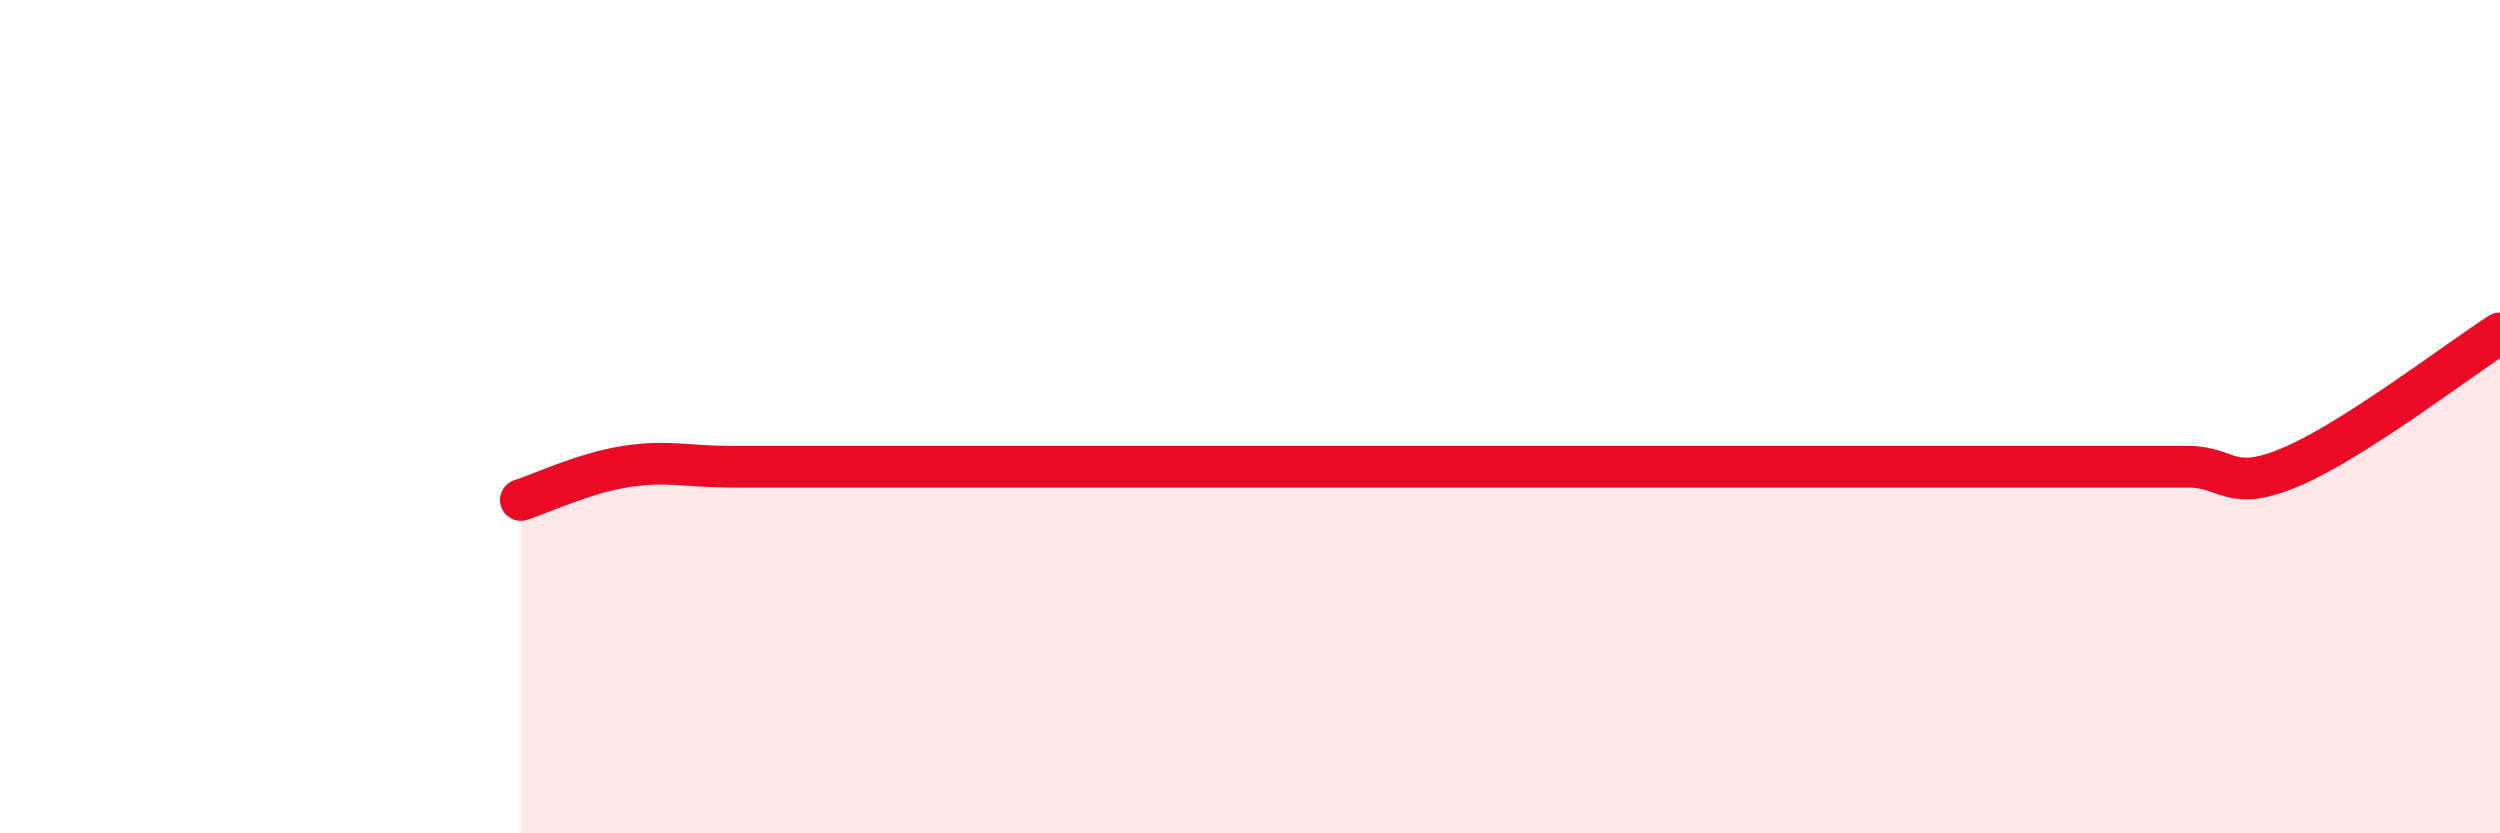
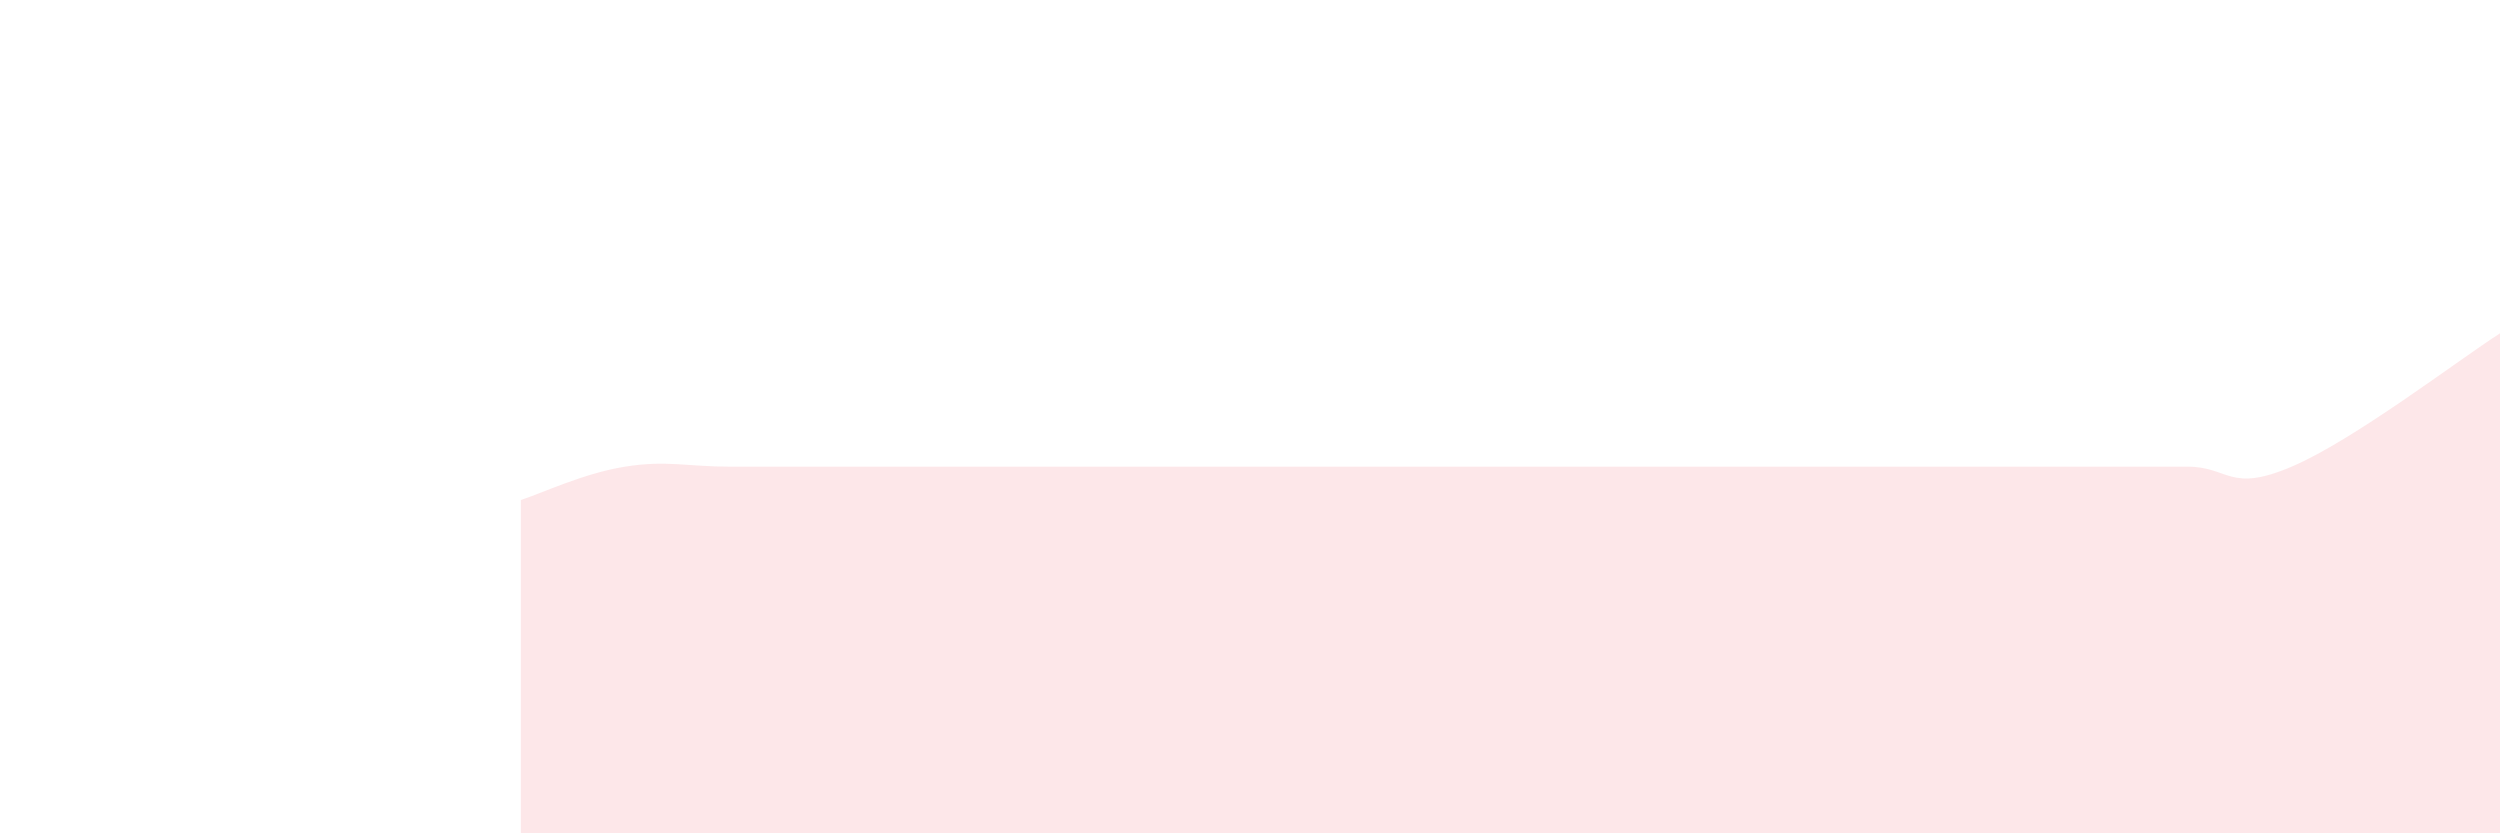
<svg xmlns="http://www.w3.org/2000/svg" width="60" height="20" viewBox="0 0 60 20">
  <path d="M 12.5,12 C 13,11.84 14,11.36 15,11.2 C 16,11.04 16.5,11.2 17.5,11.2 C 18.5,11.2 19,11.2 20,11.2 C 21,11.2 21.5,11.2 22.5,11.2 C 23.5,11.2 24,11.2 25,11.2 C 26,11.2 26.5,11.2 27.5,11.2 C 28.5,11.2 29,11.2 30,11.2 C 31,11.2 31.5,11.2 32.5,11.2 C 33.5,11.2 34,11.2 35,11.2 C 36,11.2 36.5,11.2 37.5,11.2 C 38.5,11.2 39,11.2 40,11.2 C 41,11.2 41.5,11.2 42.5,11.2 C 43.5,11.2 44,11.2 45,11.2 C 46,11.2 46.5,11.2 47.5,11.2 C 48.5,11.2 49,11.2 50,11.2 C 51,11.2 51.5,11.2 52.5,11.2 C 53.5,11.2 53.5,11.84 55,11.2 C 56.5,10.56 59,8.64 60,8L60 20L12.5 20Z" fill="#EB0A25" opacity="0.1" stroke-linecap="round" stroke-linejoin="round" />
-   <path d="M 12.5,12 C 13,11.84 14,11.36 15,11.2 C 16,11.04 16.5,11.2 17.5,11.2 C 18.5,11.2 19,11.2 20,11.2 C 21,11.2 21.5,11.2 22.5,11.2 C 23.5,11.2 24,11.2 25,11.2 C 26,11.2 26.5,11.2 27.5,11.2 C 28.5,11.2 29,11.2 30,11.2 C 31,11.2 31.5,11.2 32.5,11.2 C 33.5,11.2 34,11.2 35,11.2 C 36,11.2 36.5,11.2 37.5,11.2 C 38.5,11.2 39,11.2 40,11.2 C 41,11.2 41.5,11.2 42.5,11.2 C 43.5,11.2 44,11.2 45,11.2 C 46,11.2 46.5,11.2 47.5,11.2 C 48.5,11.2 49,11.2 50,11.2 C 51,11.2 51.5,11.2 52.5,11.2 C 53.5,11.2 53.5,11.84 55,11.2 C 56.5,10.56 59,8.64 60,8" stroke="#EB0A25" stroke-width="1" fill="none" stroke-linecap="round" stroke-linejoin="round" />
</svg>